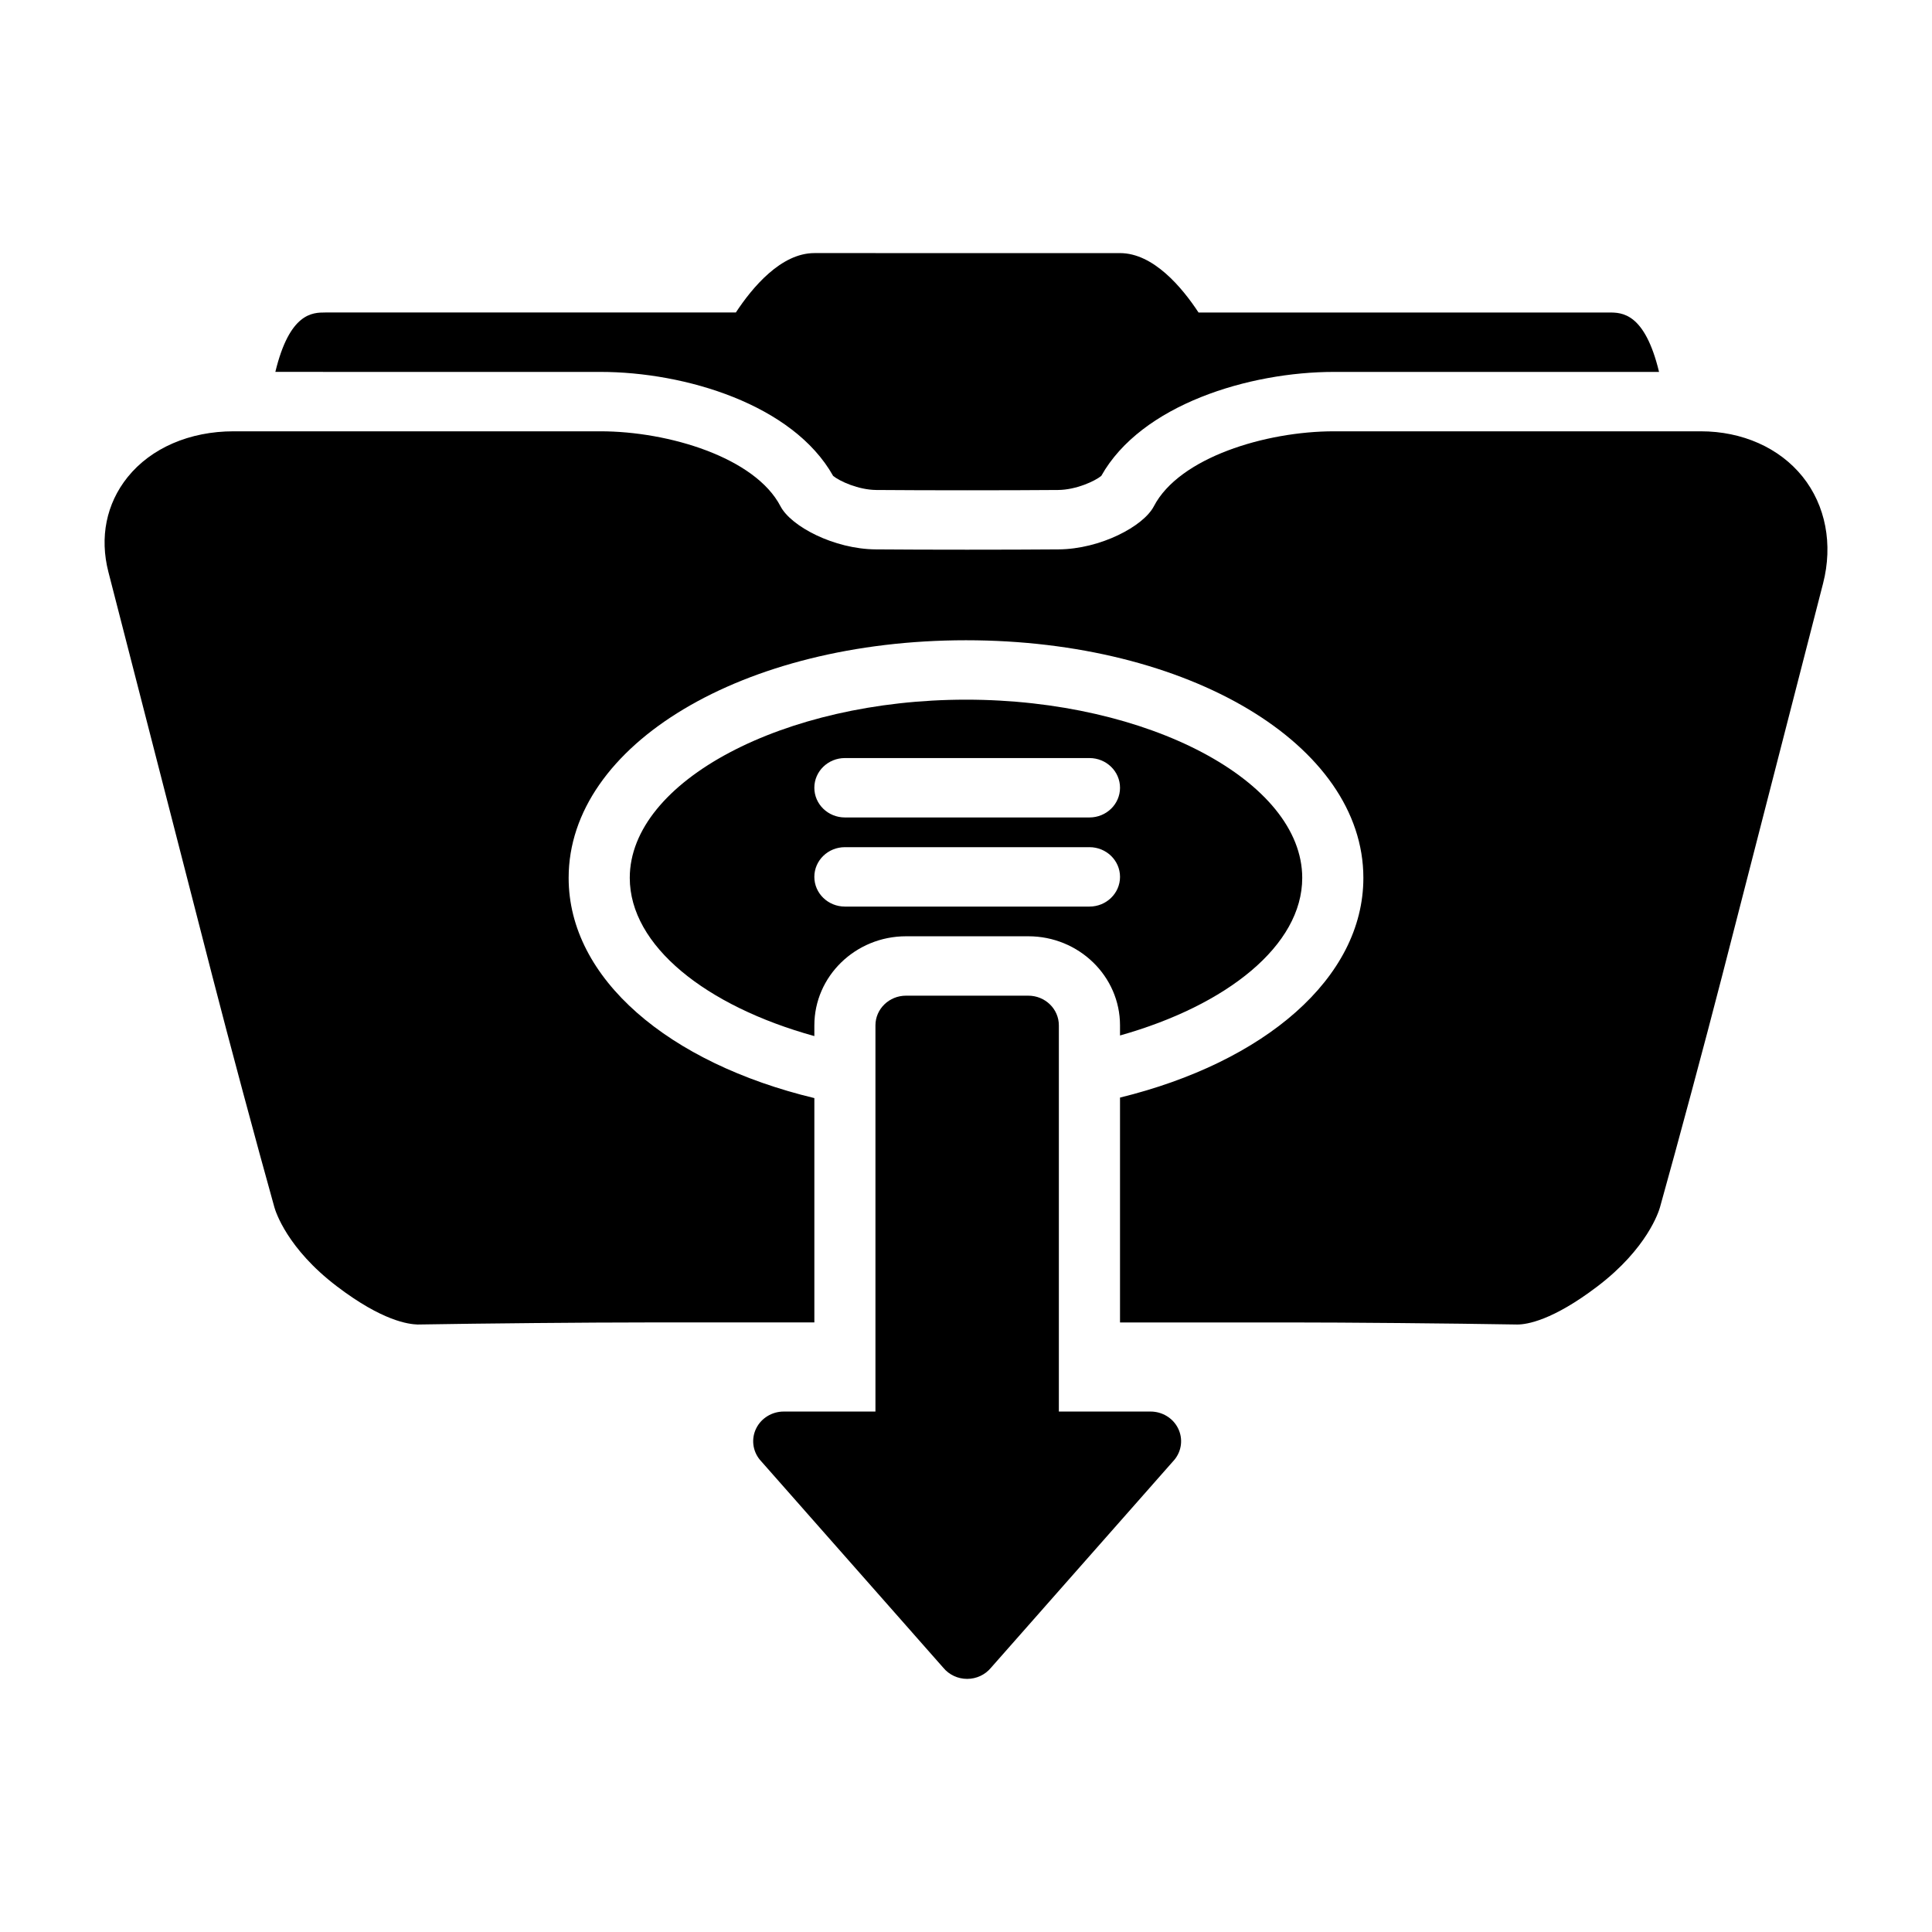
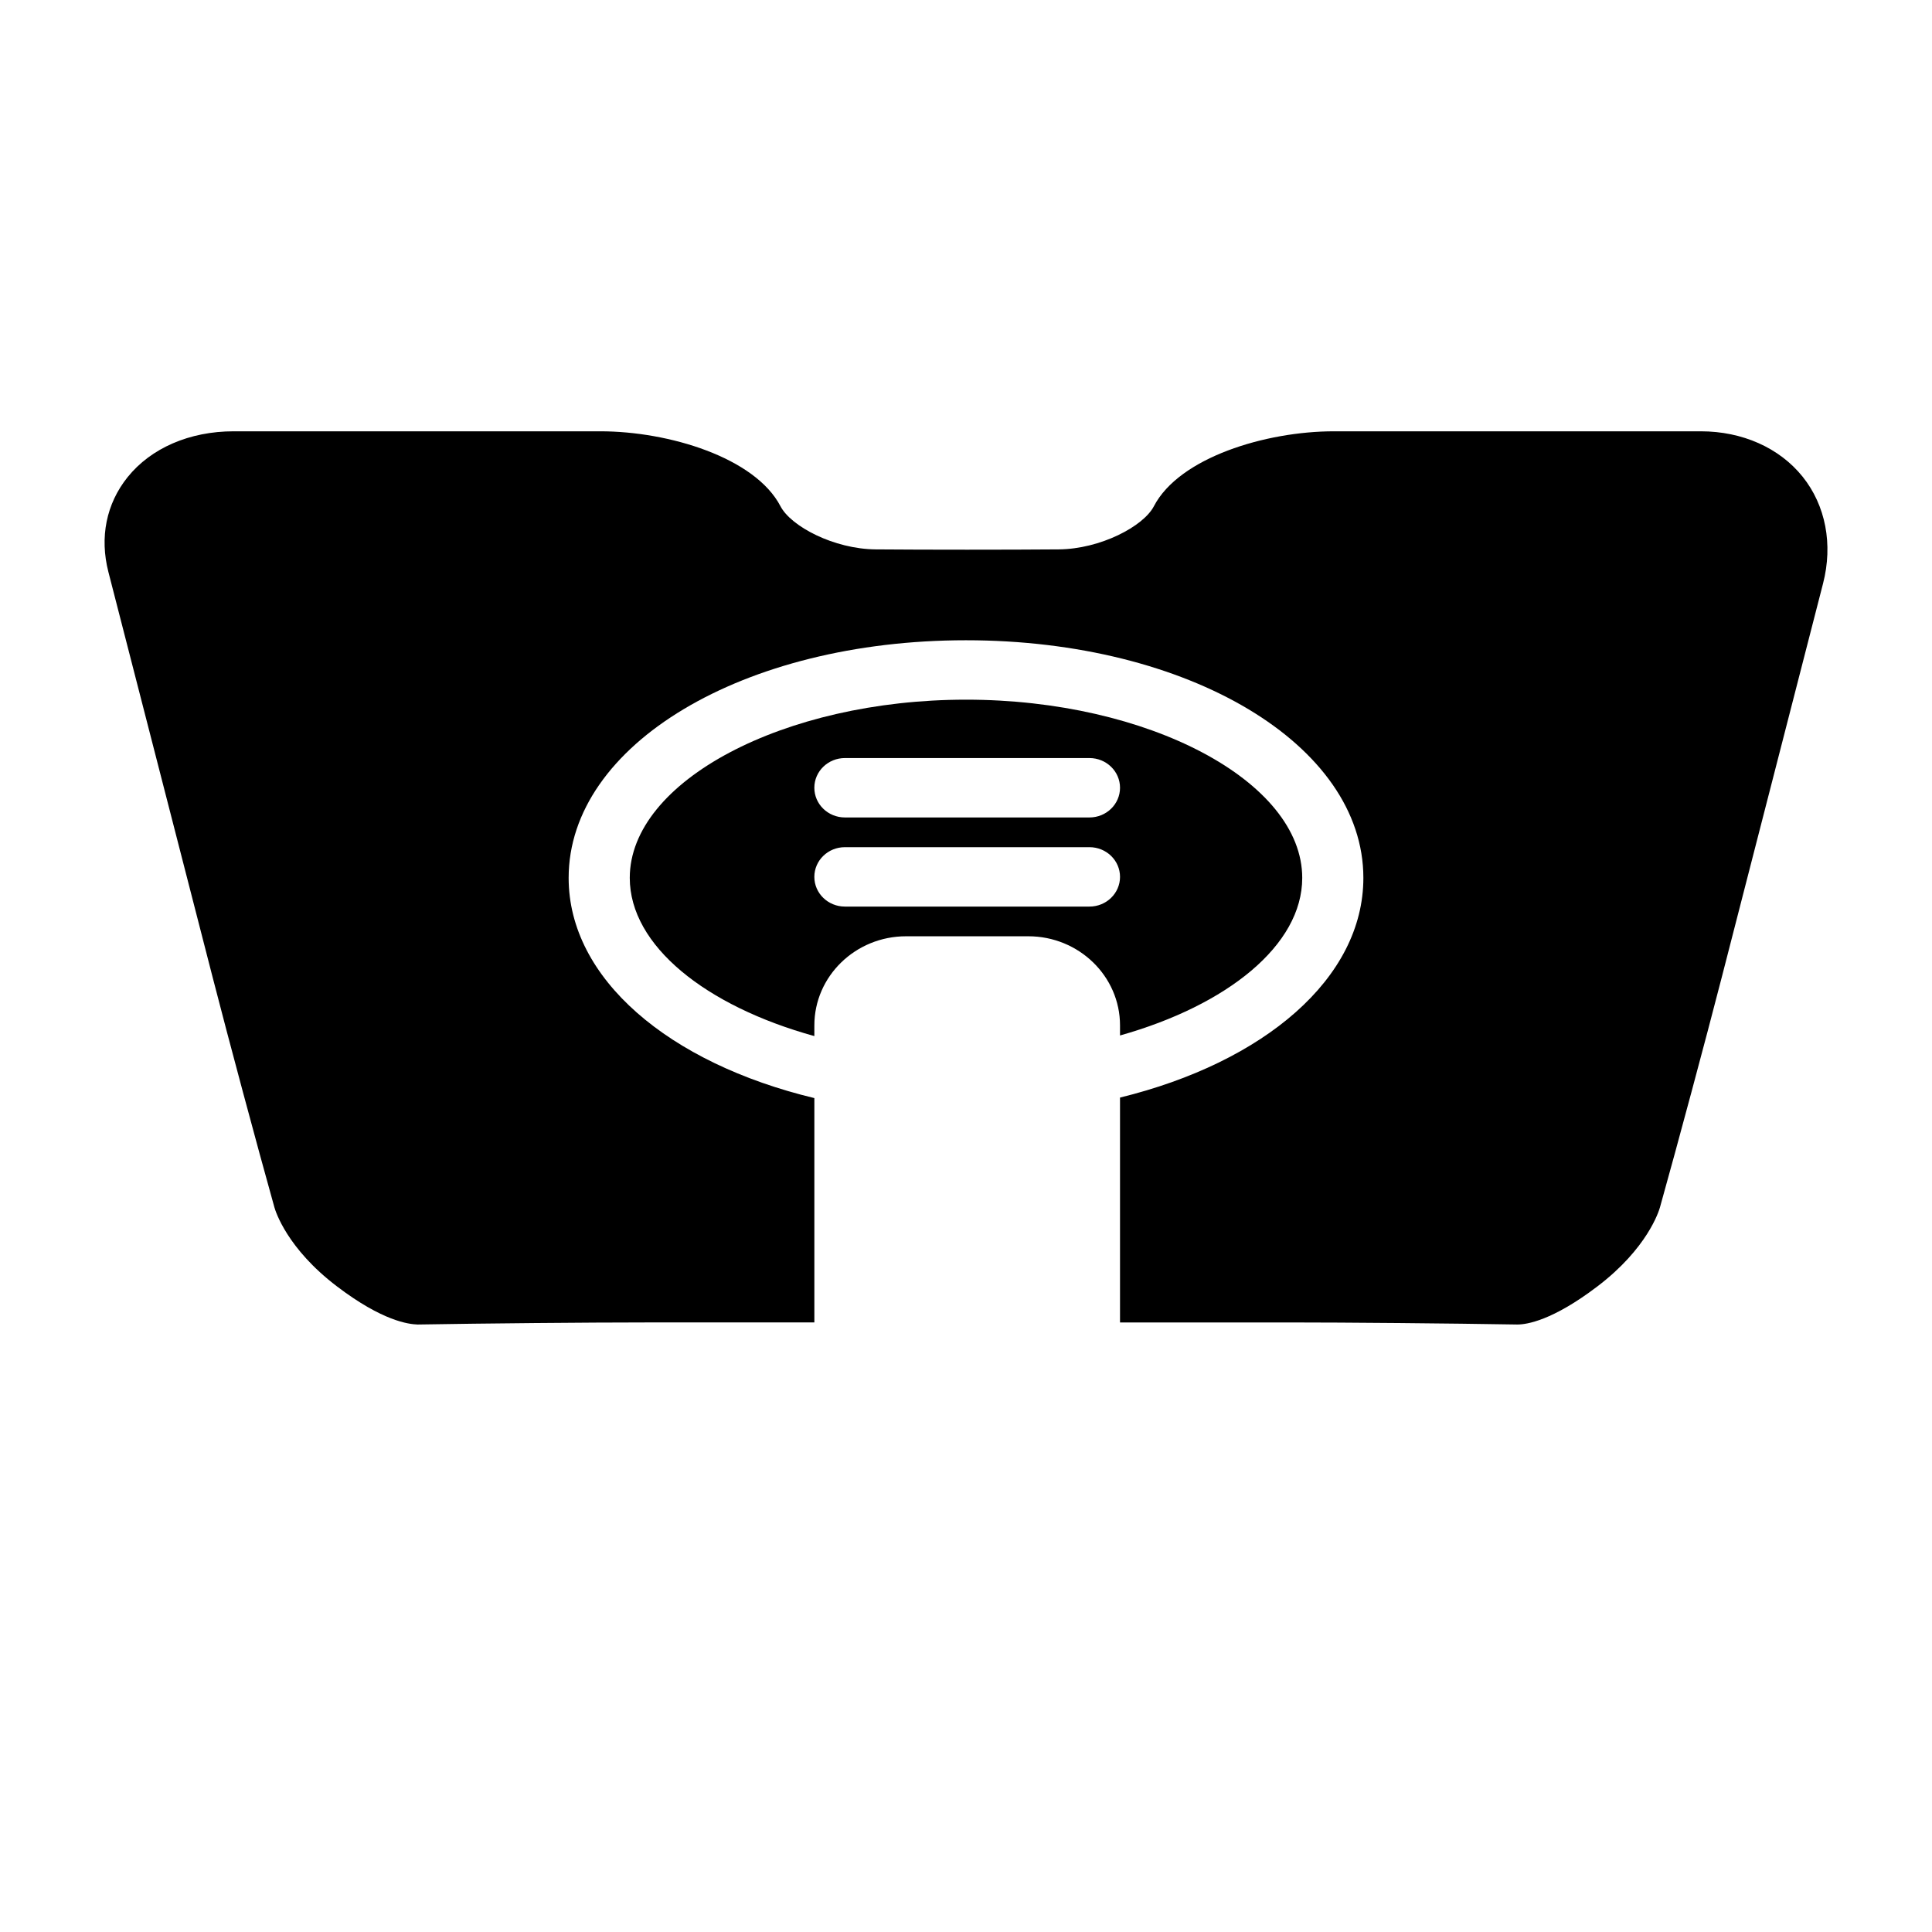
<svg xmlns="http://www.w3.org/2000/svg" fill="#000000" width="800px" height="800px" version="1.1" viewBox="144 144 512 512">
  <g>
    <path d="m400 329.42c-48.297 0-89.105 21.629-89.105 47.23 0 17.988 20.18 33.98 48.914 41.922l0.004-2.832c0-13.023 10.902-23.617 24.301-23.617h32.402c13.402 0 24.301 10.594 24.301 23.617v2.672c28.406-8 48.289-23.898 48.289-41.758 0.004-25.605-40.805-47.234-89.105-47.234zm32.715 54.832h-64.805c-4.473 0-8.102-3.523-8.102-7.871 0-4.348 3.625-7.871 8.102-7.871h64.805c4.473 0 8.102 3.523 8.102 7.871 0 4.348-3.625 7.871-8.102 7.871zm0-23.617h-64.805c-4.473 0-8.102-3.523-8.102-7.871s3.625-7.871 8.102-7.871h64.805c4.473 0 8.102 3.523 8.102 7.871s-3.625 7.871-8.102 7.871z" />
    <path d="m621.69 270.3c-6.133-7.625-15.957-12-26.965-12h-97.207c-18.125 0-41.012 6.961-47.73 19.863-2.773 5.32-14.156 11.34-25.242 11.43-13.328 0.109-35.141 0.109-48.469 0-11.086-0.09-22.469-6.109-25.242-11.43-6.715-12.902-29.605-19.863-47.727-19.863h-97.207c-11.648 0-21.891 4.438-28.098 12.164-5.637 7.023-7.441 15.949-5.074 25.133l27.582 107.25c4.344 16.887 11.703 44.289 16.402 61.094 0.305 1.086 3.359 10.926 16.598 20.98 12.117 9.215 19.004 10.004 21.336 10.09 17.777-0.301 45.055-0.551 60.609-0.551h44.555v-59.453c-38.543-9.27-65.117-31.605-65.117-58.355 0-35.312 46.258-62.977 105.3-62.977 59.051 0 105.31 27.664 105.31 62.977 0 26.609-26.277 48.859-64.492 58.219v59.59h44.555c15.559 0 42.832 0.246 60.613 0.547h0.141c2.5 0 9.301-1.047 21.188-10.086 13.242-10.059 16.297-19.895 16.602-20.988 4.723-16.879 12.082-44.281 16.406-61.086l26.809-104.22c2.672-10.375 0.688-20.699-5.438-28.328z" />
-     <path d="m456.21 522.54c-1.348-2.731-4.188-4.465-7.301-4.465h-24.301v-102.34c0-4.348-3.625-7.871-8.102-7.871h-32.402c-4.473 0-8.102 3.523-8.102 7.871v102.34h-24.301c-3.113 0-5.953 1.734-7.301 4.461-1.348 2.727-0.969 5.965 0.977 8.324l48.602 55.105c1.535 1.871 3.867 2.957 6.324 2.957 2.461 0 4.789-1.09 6.324-2.957l48.602-55.105c1.949-2.356 2.328-5.598 0.98-8.32z" />
-     <path d="m303.11 242.56c22.438 0 51.051 8.633 61.676 27.559 1.695 1.391 6.676 3.695 11.43 3.731 6.629 0.055 15.363 0.082 24.098 0.082 8.738 0 17.473-0.027 24.102-0.082 4.75-0.039 9.734-2.34 11.43-3.731 10.617-18.922 39.238-27.559 61.676-27.559h86.141c-3.789-15.695-9.859-15.742-13.238-15.742h-108.8c-4.356-6.625-11.957-15.742-20.809-15.742l-81-0.004c-8.852 0-16.453 9.117-20.809 15.742h-108.8c-3.379 0-9.445 0.051-13.238 15.742z" />
  </g>
</svg>